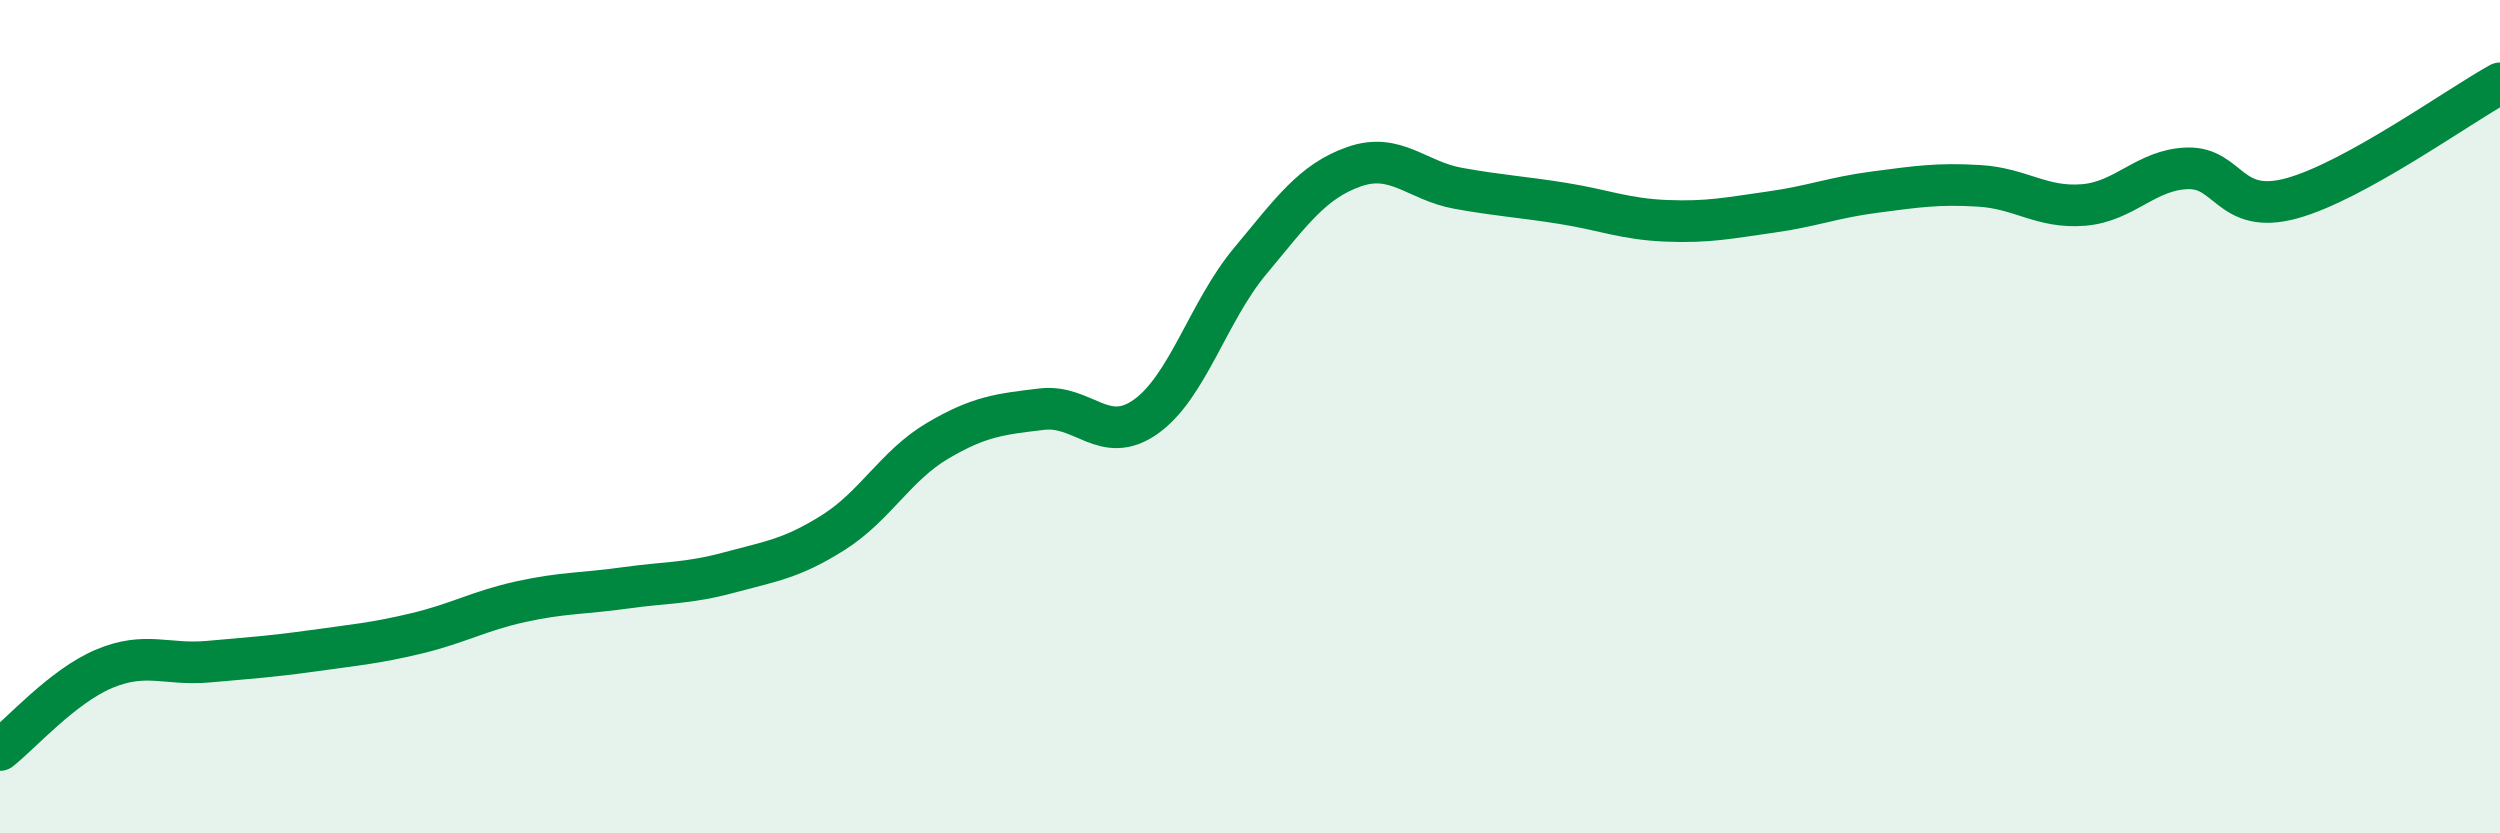
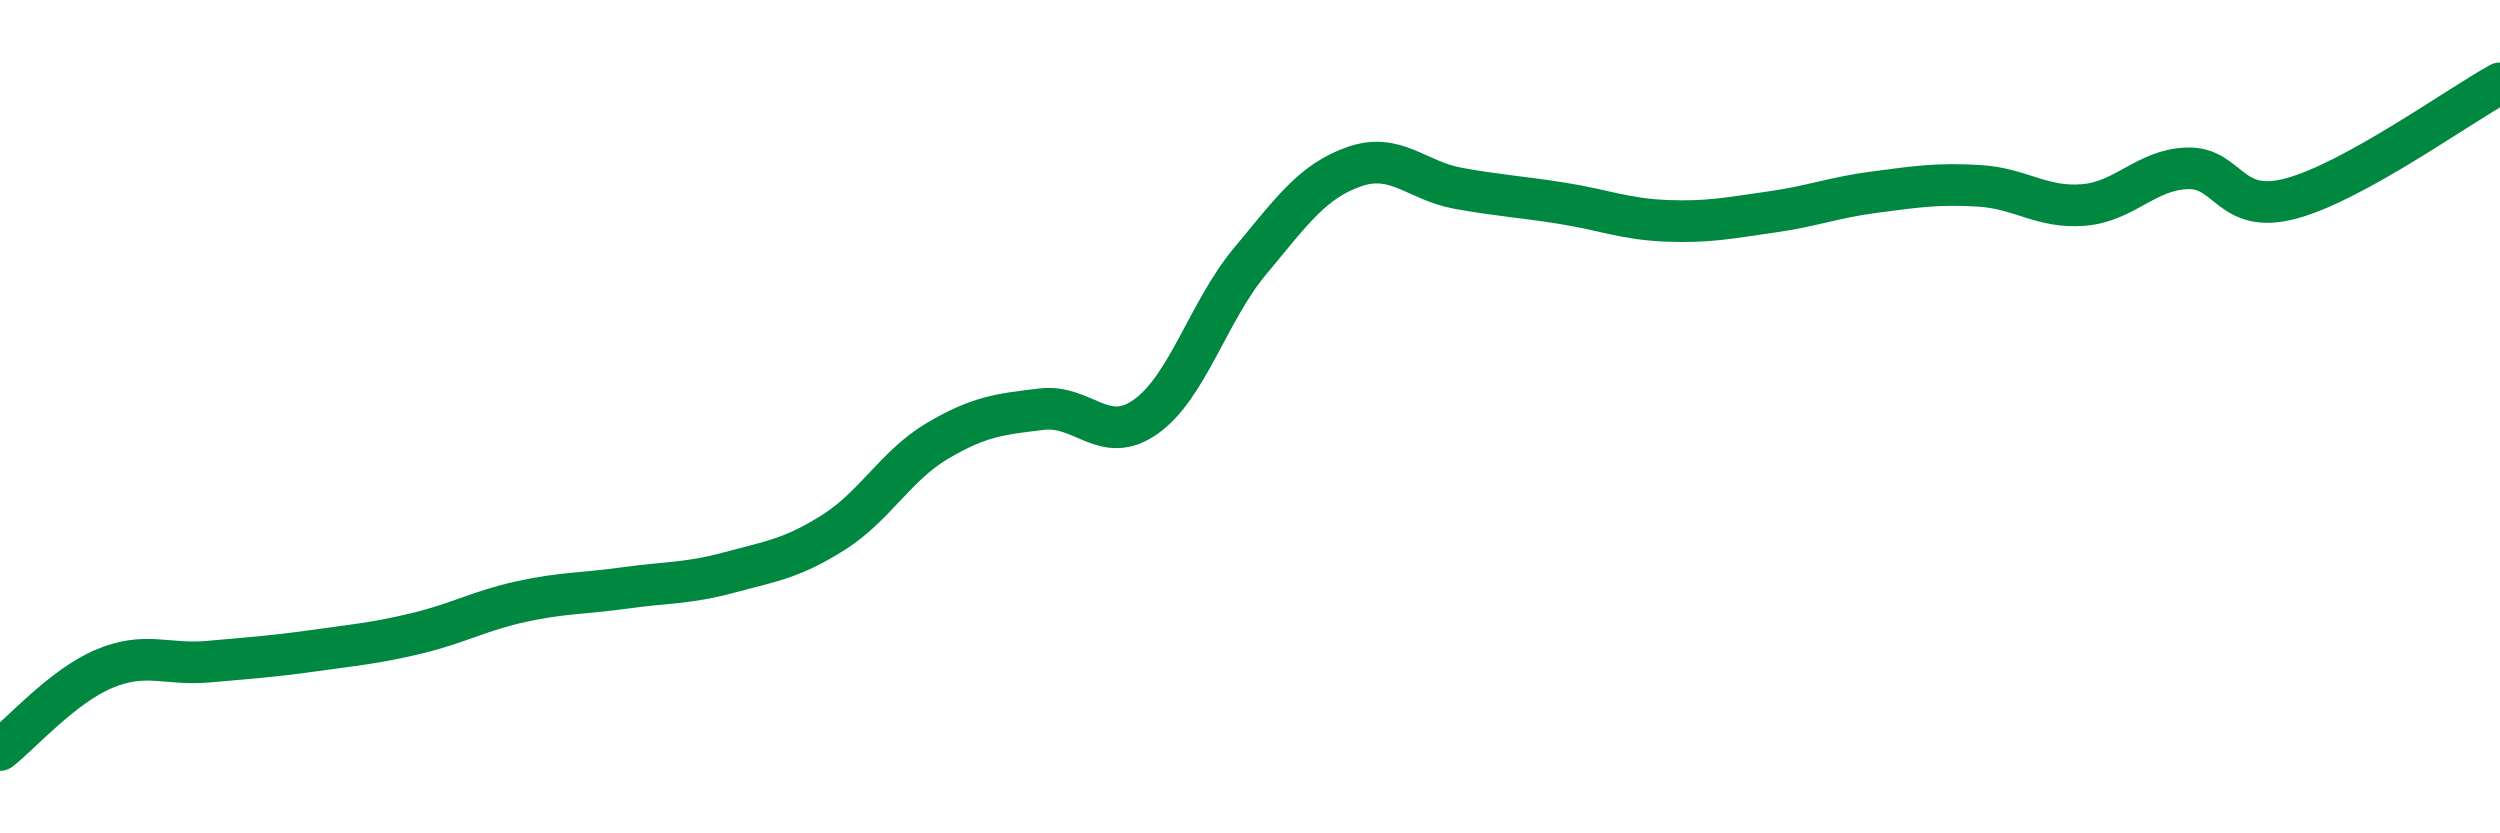
<svg xmlns="http://www.w3.org/2000/svg" width="60" height="20" viewBox="0 0 60 20">
-   <path d="M 0,18 C 0.5,17.61 1.5,16.47 2.5,16.05 C 3.5,15.63 4,15.97 5,15.88 C 6,15.79 6.5,15.76 7.5,15.62 C 8.5,15.48 9,15.44 10,15.2 C 11,14.96 11.5,14.66 12.5,14.44 C 13.5,14.22 14,14.25 15,14.11 C 16,13.97 16.5,14.01 17.5,13.74 C 18.5,13.47 19,13.41 20,12.78 C 21,12.15 21.5,11.17 22.5,10.58 C 23.5,9.99 24,9.94 25,9.82 C 26,9.7 26.5,10.71 27.5,10 C 28.5,9.29 29,7.47 30,6.27 C 31,5.07 31.5,4.35 32.5,4 C 33.5,3.65 34,4.34 35,4.52 C 36,4.7 36.5,4.72 37.5,4.88 C 38.5,5.04 39,5.26 40,5.3 C 41,5.34 41.5,5.23 42.5,5.09 C 43.5,4.95 44,4.74 45,4.61 C 46,4.48 46.5,4.4 47.5,4.46 C 48.5,4.52 49,5 50,4.92 C 51,4.84 51.5,4.07 52.5,4.04 C 53.5,4.01 53.5,5.17 55,4.76 C 56.5,4.35 59,2.55 60,2L60 20L0 20Z" fill="#008740" opacity="0.1" stroke-linecap="round" stroke-linejoin="round" />
  <path d="M 0,18 C 0.5,17.61 1.5,16.47 2.5,16.05 C 3.5,15.63 4,15.97 5,15.88 C 6,15.79 6.5,15.76 7.5,15.62 C 8.5,15.48 9,15.44 10,15.2 C 11,14.96 11.5,14.66 12.5,14.44 C 13.5,14.22 14,14.25 15,14.11 C 16,13.97 16.5,14.01 17.5,13.74 C 18.5,13.47 19,13.41 20,12.78 C 21,12.15 21.5,11.17 22.5,10.58 C 23.5,9.99 24,9.94 25,9.82 C 26,9.7 26.5,10.71 27.5,10 C 28.5,9.29 29,7.47 30,6.27 C 31,5.07 31.5,4.35 32.5,4 C 33.5,3.65 34,4.34 35,4.52 C 36,4.7 36.5,4.72 37.5,4.88 C 38.5,5.04 39,5.26 40,5.3 C 41,5.34 41.5,5.23 42.5,5.09 C 43.5,4.95 44,4.74 45,4.61 C 46,4.48 46.5,4.4 47.5,4.46 C 48.5,4.52 49,5 50,4.92 C 51,4.84 51.5,4.07 52.5,4.04 C 53.5,4.01 53.5,5.17 55,4.76 C 56.5,4.35 59,2.55 60,2" stroke="#008740" stroke-width="1" fill="none" stroke-linecap="round" stroke-linejoin="round" />
</svg>